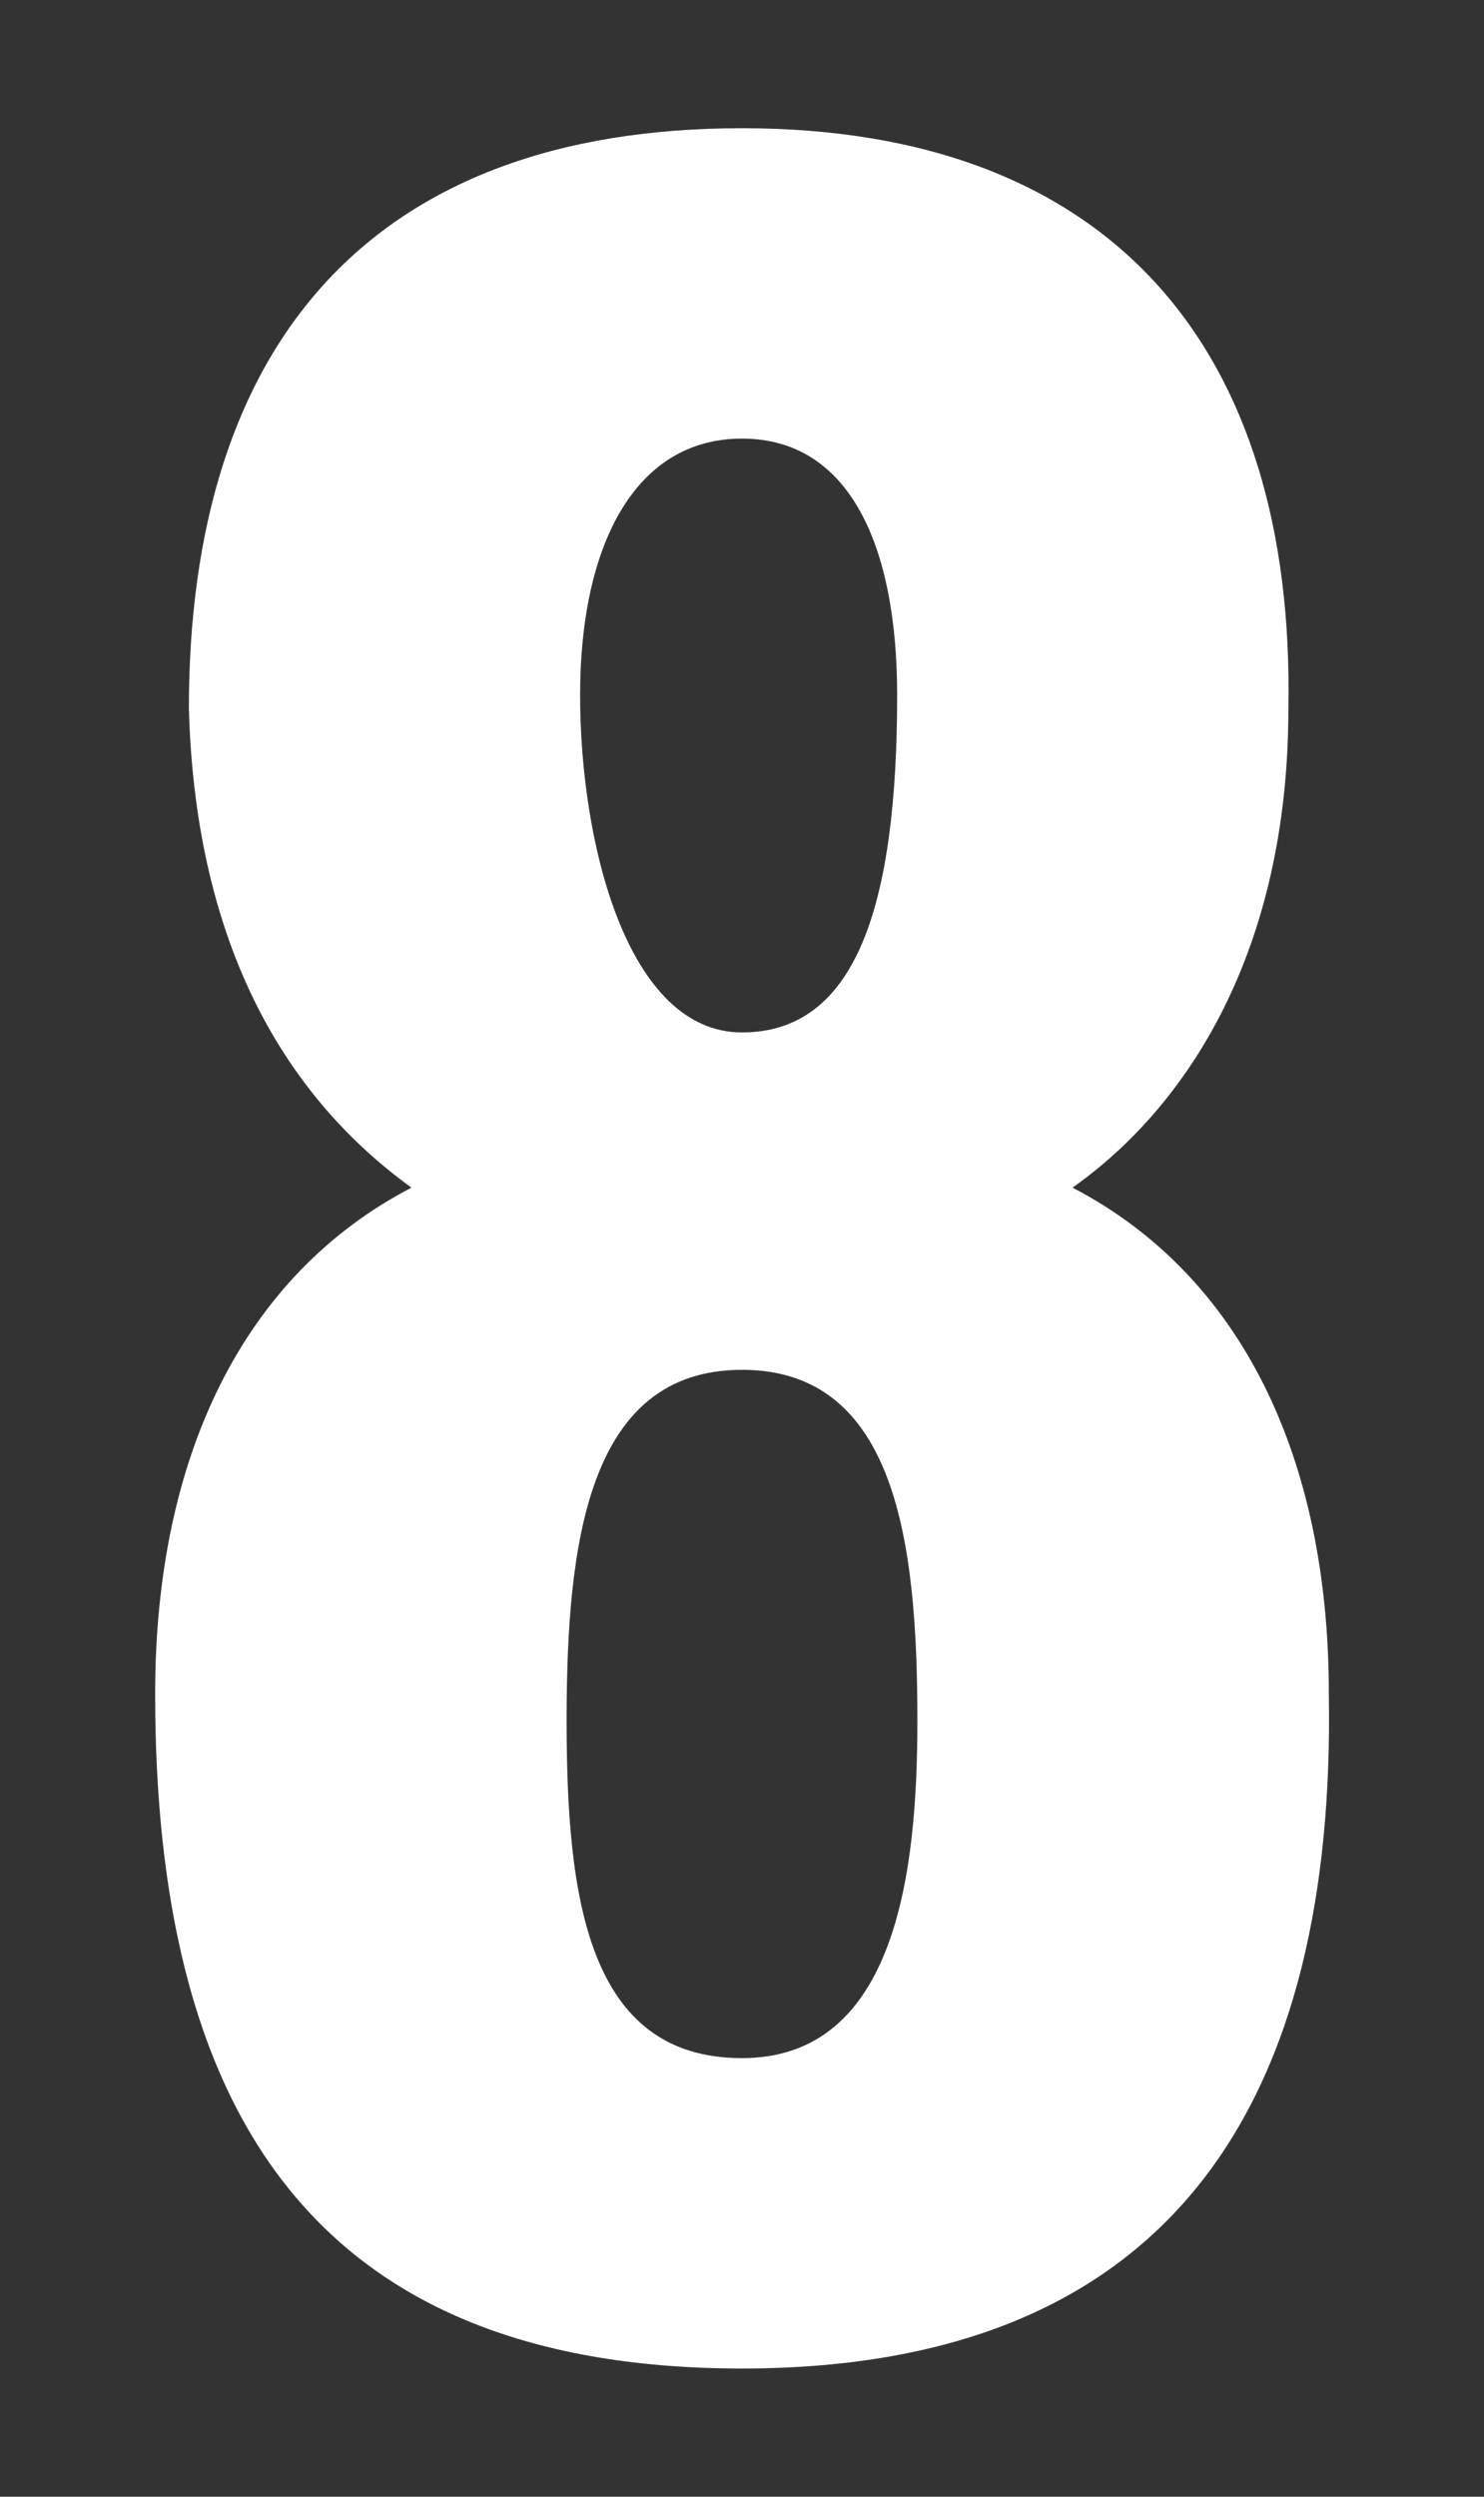
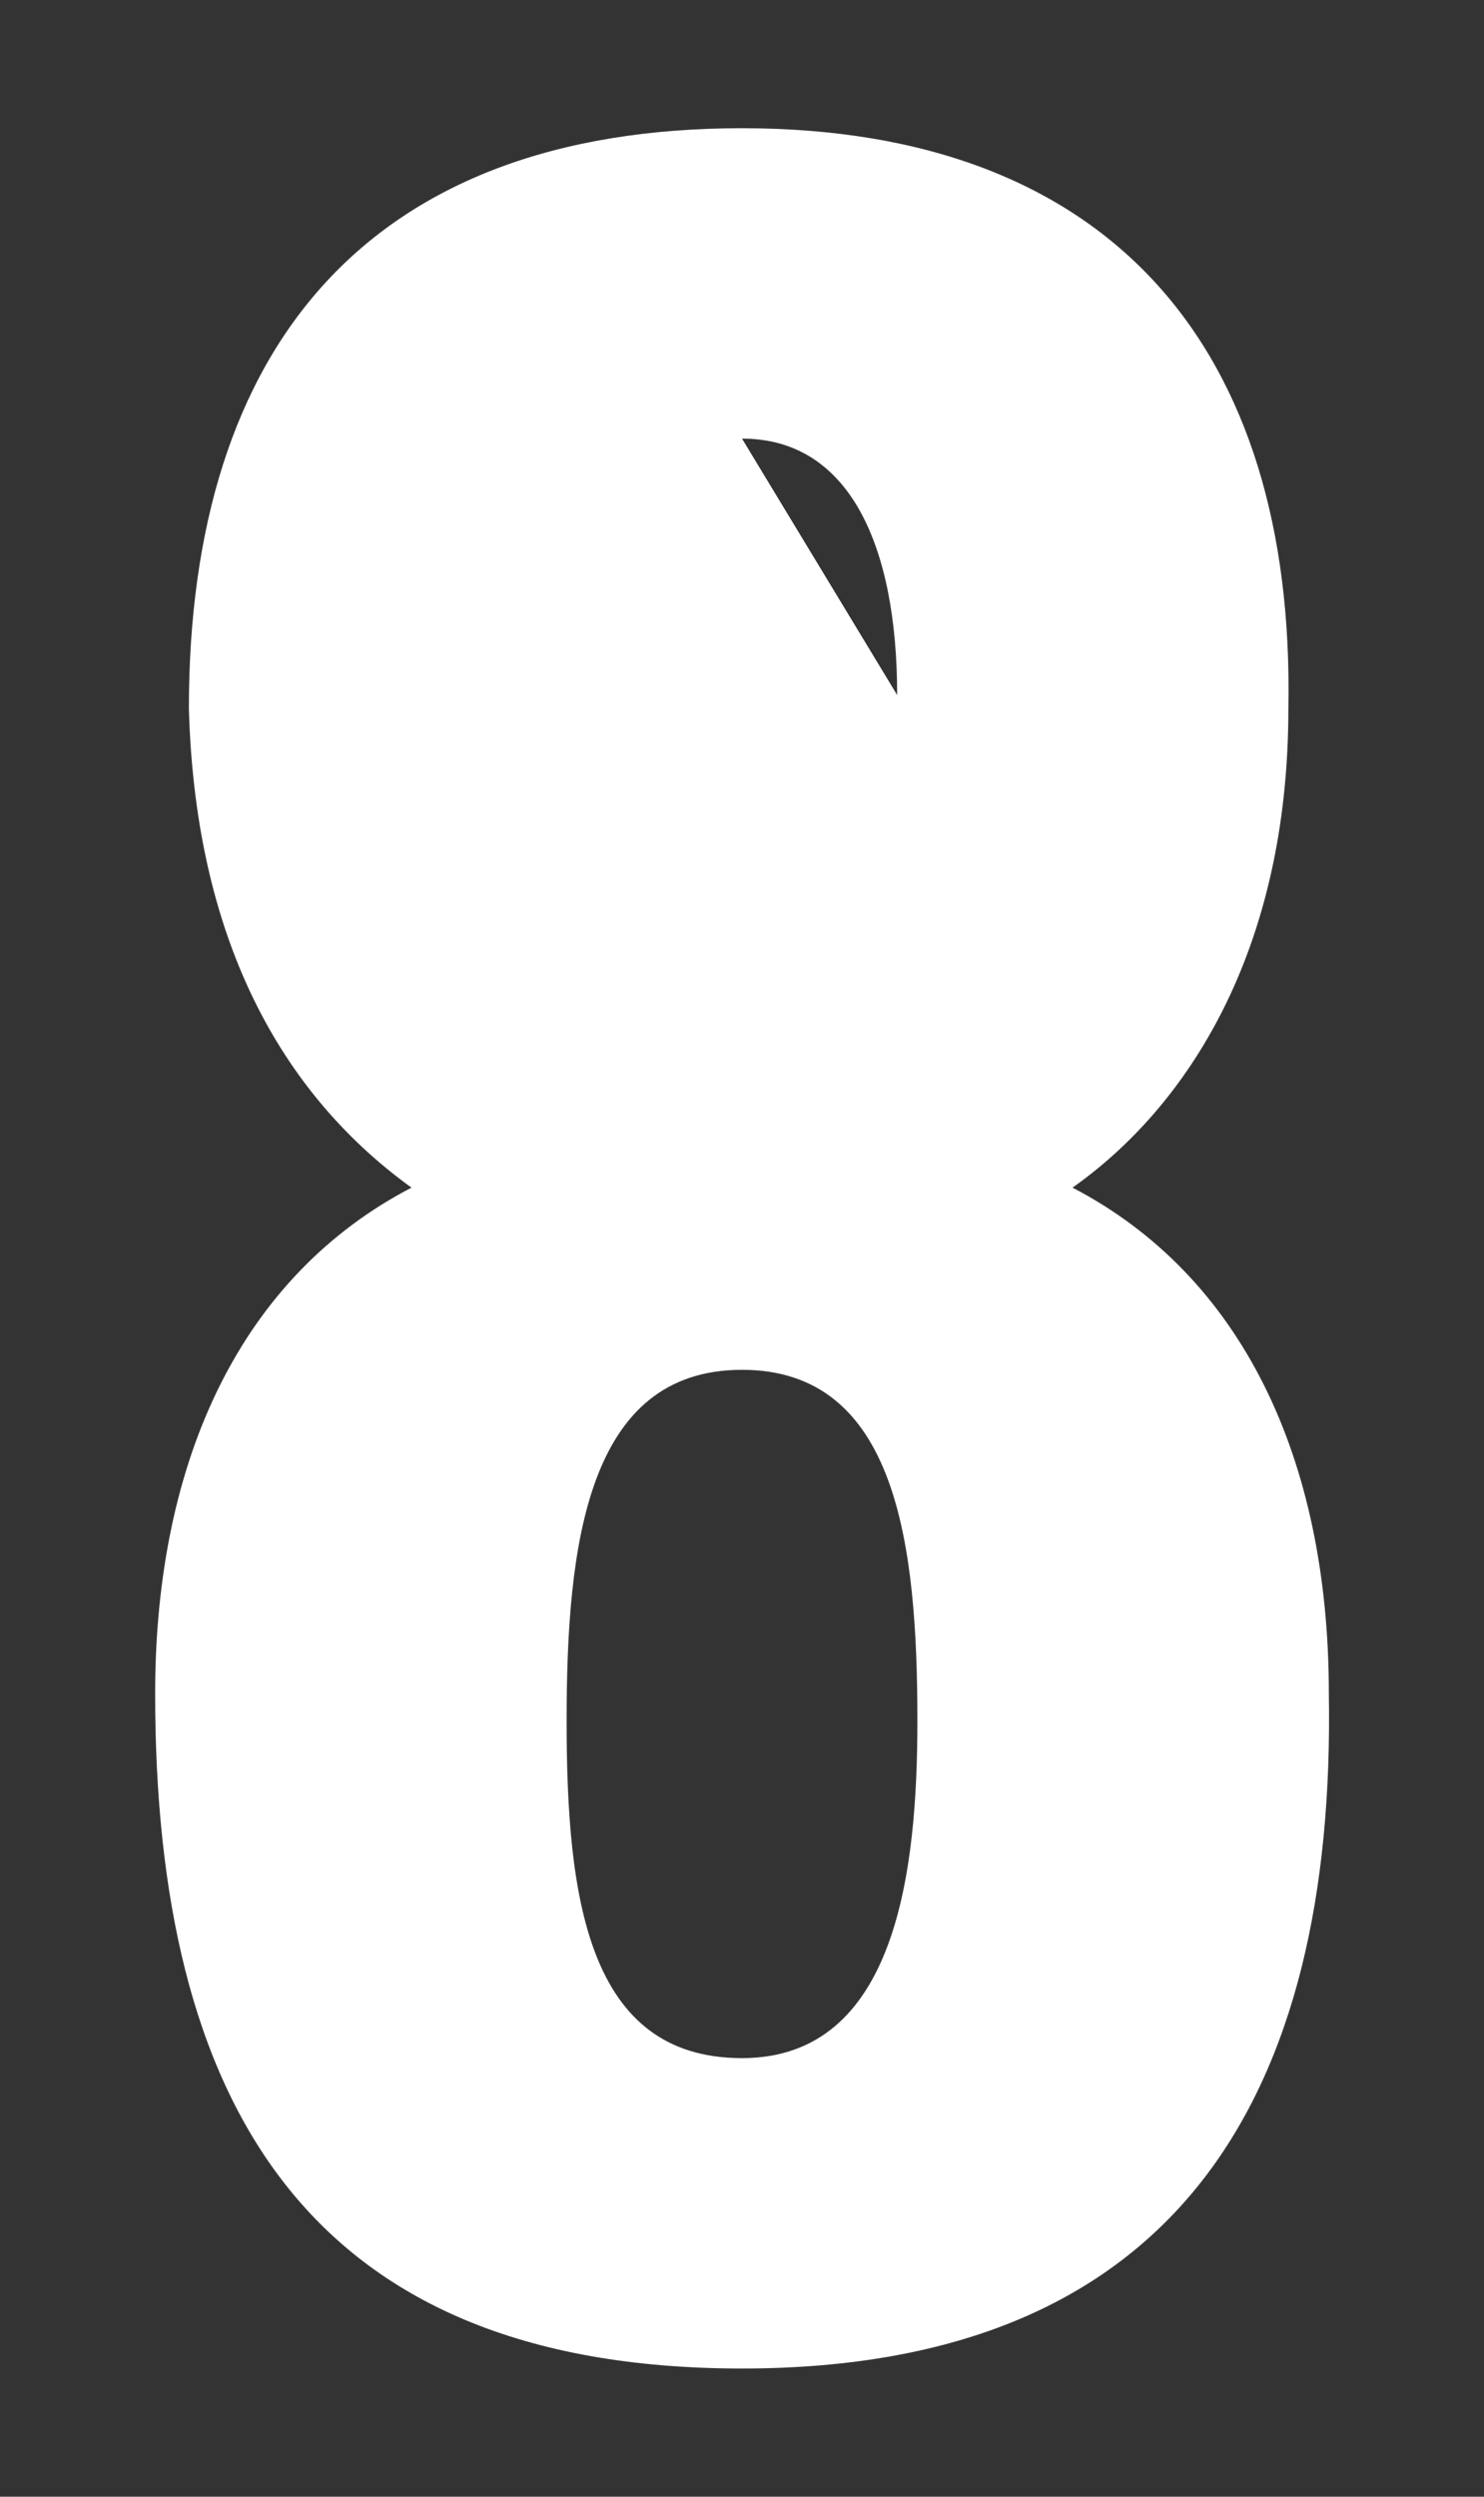
<svg xmlns="http://www.w3.org/2000/svg" id="_レイヤー_1" data-name="レイヤー_1" version="1.1" viewBox="0 0 22 37">
  <rect x="0" y="0" width="22" height="37" fill="#333333" stroke="none" />
  <defs>
    <style>
      .st0 {
        isolation: isolate;
      }

      .st1 {
        fill: #fff;
      }
    </style>
  </defs>
  <g class="st0">
-     <path class="st1" d="M2.3,25.1c0-3.5,1.3-6.2,3.8-7.5-1.8-1.3-3.2-3.5-3.3-7.1,0-5.4,2.7-8.6,8.2-8.6s8.2,3.3,8.1,8.6c0,3.6-1.5,5.9-3.2,7.1,2.5,1.3,3.8,4,3.8,7.5.1,5.9-2.2,10-8.7,10S2.3,31.1,2.3,25.1ZM13.6,25.5c0-2.6-.3-5.2-2.6-5.2s-2.6,2.6-2.6,5.2.3,5,2.6,5,2.6-2.8,2.6-5ZM13.3,10.3c0-2.2-.7-3.8-2.3-3.8s-2.4,1.6-2.4,3.8.7,5,2.4,5,2.3-1.9,2.3-5Z" />
+     <path class="st1" d="M2.3,25.1c0-3.5,1.3-6.2,3.8-7.5-1.8-1.3-3.2-3.5-3.3-7.1,0-5.4,2.7-8.6,8.2-8.6s8.2,3.3,8.1,8.6c0,3.6-1.5,5.9-3.2,7.1,2.5,1.3,3.8,4,3.8,7.5.1,5.9-2.2,10-8.7,10S2.3,31.1,2.3,25.1ZM13.6,25.5c0-2.6-.3-5.2-2.6-5.2s-2.6,2.6-2.6,5.2.3,5,2.6,5,2.6-2.8,2.6-5ZM13.3,10.3c0-2.2-.7-3.8-2.3-3.8Z" />
  </g>
</svg>